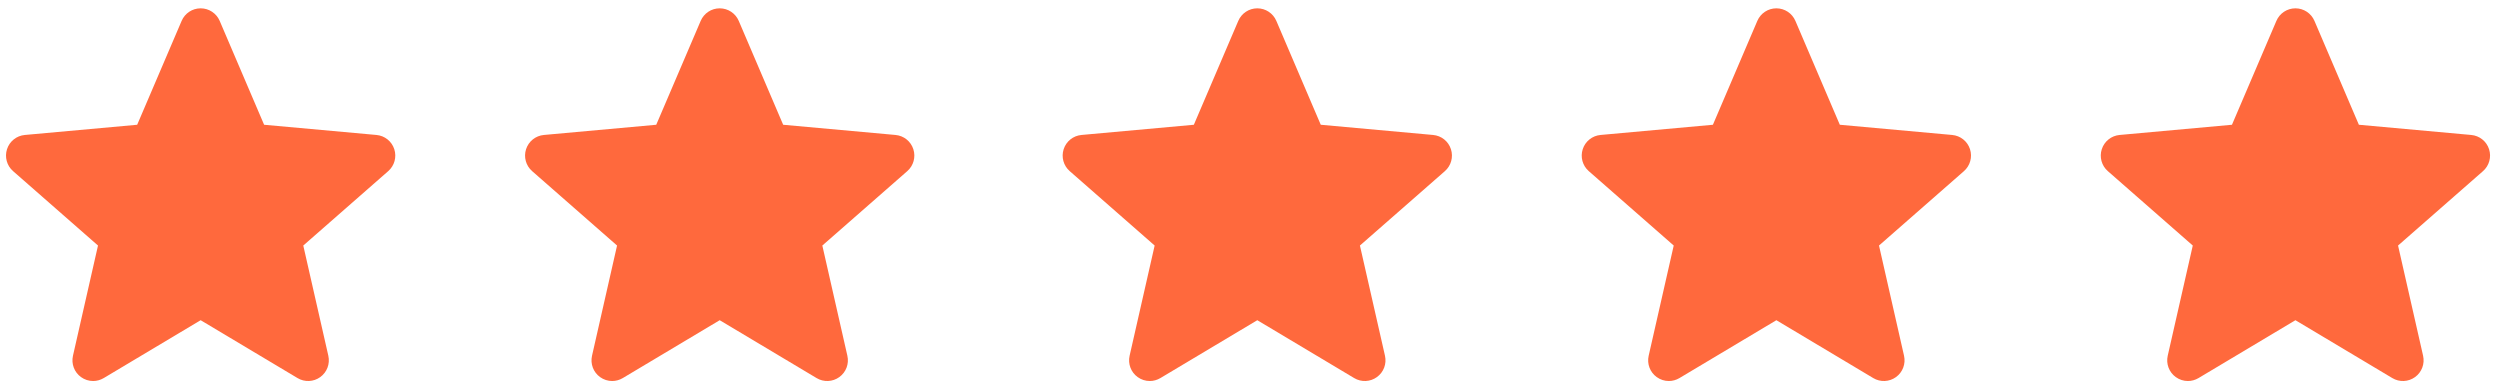
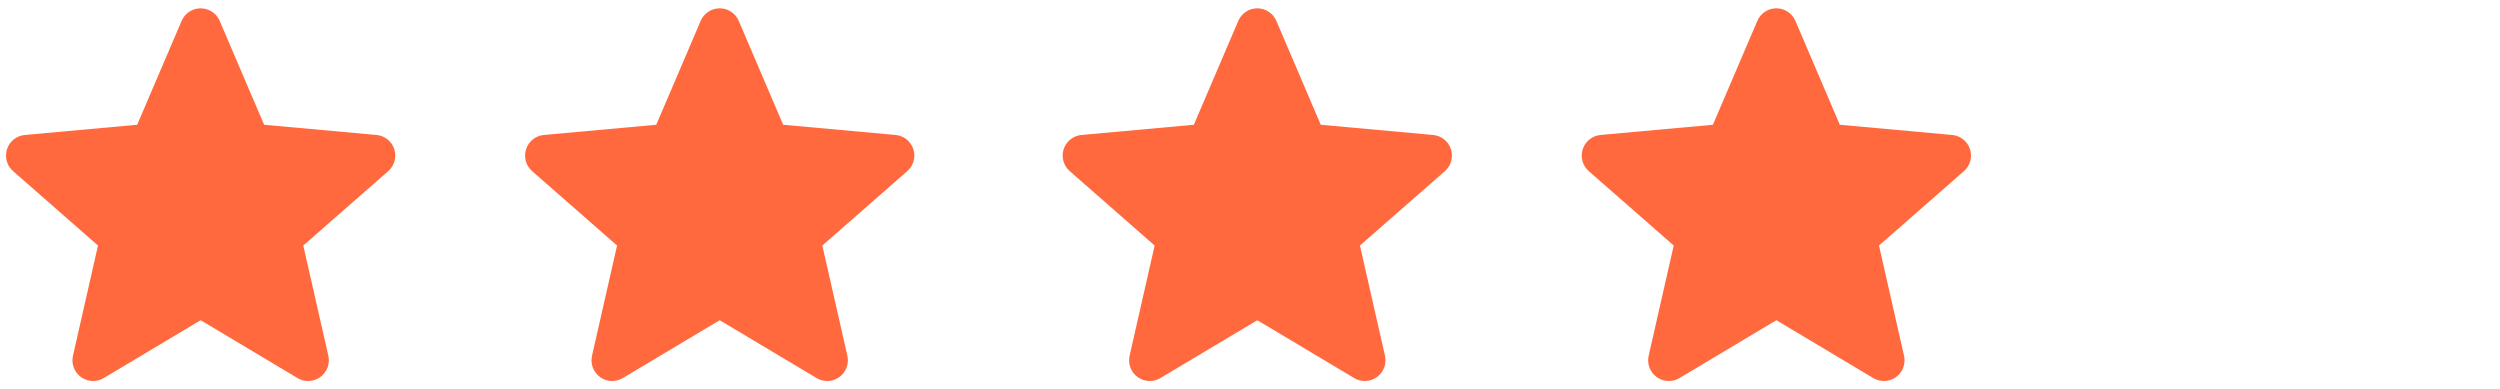
<svg xmlns="http://www.w3.org/2000/svg" width="135" height="21" viewBox="0 0 135 21" fill="none">
  <g clip-path="url(#clip0_862_337)">
    <path d="M21.291 8.055C21.153 7.63 20.776 7.328 20.329 7.288L14.262 6.737L11.863 1.127C11.686 0.716 11.283 0.45 10.835 0.45C10.387 0.45 9.984 0.716 9.808 1.128L7.408 6.737L1.34 7.288C0.894 7.329 0.517 7.63 0.379 8.055C0.241 8.48 0.368 8.947 0.706 9.241L5.292 13.259L3.94 19.21C3.841 19.647 4.011 20.1 4.374 20.362C4.569 20.503 4.798 20.575 5.028 20.575C5.227 20.575 5.424 20.521 5.601 20.416L10.835 17.291L16.067 20.416C16.45 20.646 16.932 20.625 17.295 20.362C17.659 20.099 17.828 19.646 17.73 19.21L16.377 13.259L20.963 9.242C21.301 8.947 21.43 8.481 21.291 8.055Z" fill="#FF693D" />
  </g>
  <g clip-path="url(#clip1_862_337)">
    <path d="M49.32 8.055C49.182 7.63 48.805 7.328 48.358 7.288L42.291 6.737L39.892 1.127C39.715 0.716 39.312 0.45 38.864 0.45C38.416 0.45 38.014 0.716 37.837 1.128L35.437 6.737L29.369 7.288C28.923 7.329 28.547 7.63 28.408 8.055C28.27 8.48 28.398 8.947 28.735 9.241L33.321 13.259L31.969 19.21C31.87 19.647 32.04 20.1 32.403 20.362C32.599 20.503 32.827 20.575 33.057 20.575C33.256 20.575 33.453 20.521 33.63 20.416L38.864 17.291L44.096 20.416C44.479 20.646 44.961 20.625 45.324 20.362C45.688 20.099 45.858 19.646 45.758 19.21L44.406 13.259L48.992 9.242C49.33 8.947 49.459 8.481 49.32 8.055Z" fill="#FF693D" />
  </g>
  <g clip-path="url(#clip2_862_337)">
    <path d="M78.35 8.055C78.213 7.63 77.835 7.328 77.388 7.288L71.321 6.737L68.922 1.127C68.745 0.716 68.342 0.45 67.894 0.45C67.447 0.45 67.044 0.716 66.867 1.128L64.468 6.737L58.399 7.288C57.953 7.329 57.577 7.63 57.438 8.055C57.3 8.48 57.428 8.947 57.765 9.241L62.351 13.259L60.999 19.21C60.9 19.647 61.07 20.1 61.433 20.362C61.629 20.503 61.857 20.575 62.088 20.575C62.286 20.575 62.484 20.521 62.661 20.416L67.894 17.291L73.126 20.416C73.509 20.646 73.992 20.625 74.354 20.362C74.718 20.099 74.888 19.646 74.789 19.21L73.436 13.259L78.023 9.242C78.36 8.947 78.489 8.481 78.35 8.055Z" fill="#FF693D" />
  </g>
  <g clip-path="url(#clip3_862_337)">
    <path d="M106.38 8.055C106.242 7.63 105.865 7.328 105.418 7.288L99.35 6.737L96.951 1.127C96.774 0.716 96.371 0.45 95.924 0.45C95.476 0.45 95.073 0.716 94.896 1.128L92.497 6.737L86.428 7.288C85.983 7.329 85.606 7.63 85.468 8.055C85.329 8.48 85.457 8.947 85.794 9.241L90.381 13.259L89.028 19.21C88.929 19.647 89.099 20.1 89.463 20.362C89.658 20.503 89.887 20.575 90.117 20.575C90.316 20.575 90.513 20.521 90.69 20.416L95.924 17.291L101.156 20.416C101.538 20.646 102.021 20.625 102.384 20.362C102.747 20.099 102.917 19.646 102.818 19.21L101.466 13.259L106.052 9.242C106.389 8.947 106.518 8.481 106.38 8.055Z" fill="#FF693D" />
  </g>
  <g clip-path="url(#clip4_862_337)">
    <path d="M134.409 8.055C134.271 7.63 133.894 7.328 133.447 7.288L127.379 6.737L124.98 1.127C124.803 0.716 124.4 0.45 123.953 0.45C123.505 0.45 123.102 0.716 122.925 1.128L120.526 6.737L114.458 7.288C114.012 7.329 113.635 7.63 113.497 8.055C113.358 8.48 113.486 8.947 113.823 9.241L118.41 13.259L117.057 19.21C116.958 19.647 117.128 20.1 117.492 20.362C117.687 20.503 117.916 20.575 118.146 20.575C118.345 20.575 118.542 20.521 118.719 20.416L123.953 17.291L129.185 20.416C129.567 20.646 130.05 20.625 130.413 20.362C130.776 20.099 130.946 19.646 130.847 19.21L129.495 13.259L134.081 9.242C134.418 8.947 134.547 8.481 134.409 8.055Z" fill="#FF693D" />
  </g>
  <defs>
    <clipPath id="clip0_862_337">
      <rect width="21.022" height="21" fill="white" transform="translate(0.324)" />
    </clipPath>
    <clipPath id="clip1_862_337">
      <rect width="21.022" height="21" fill="white" transform="translate(28.353)" />
    </clipPath>
    <clipPath id="clip2_862_337">
      <rect width="21.022" height="21" fill="white" transform="translate(57.383)" />
    </clipPath>
    <clipPath id="clip3_862_337">
      <rect width="21.022" height="21" fill="white" transform="translate(85.413)" />
    </clipPath>
    <clipPath id="clip4_862_337">
-       <rect width="21.022" height="21" fill="white" transform="translate(113.442)" />
-     </clipPath>
+       </clipPath>
  </defs>
</svg>